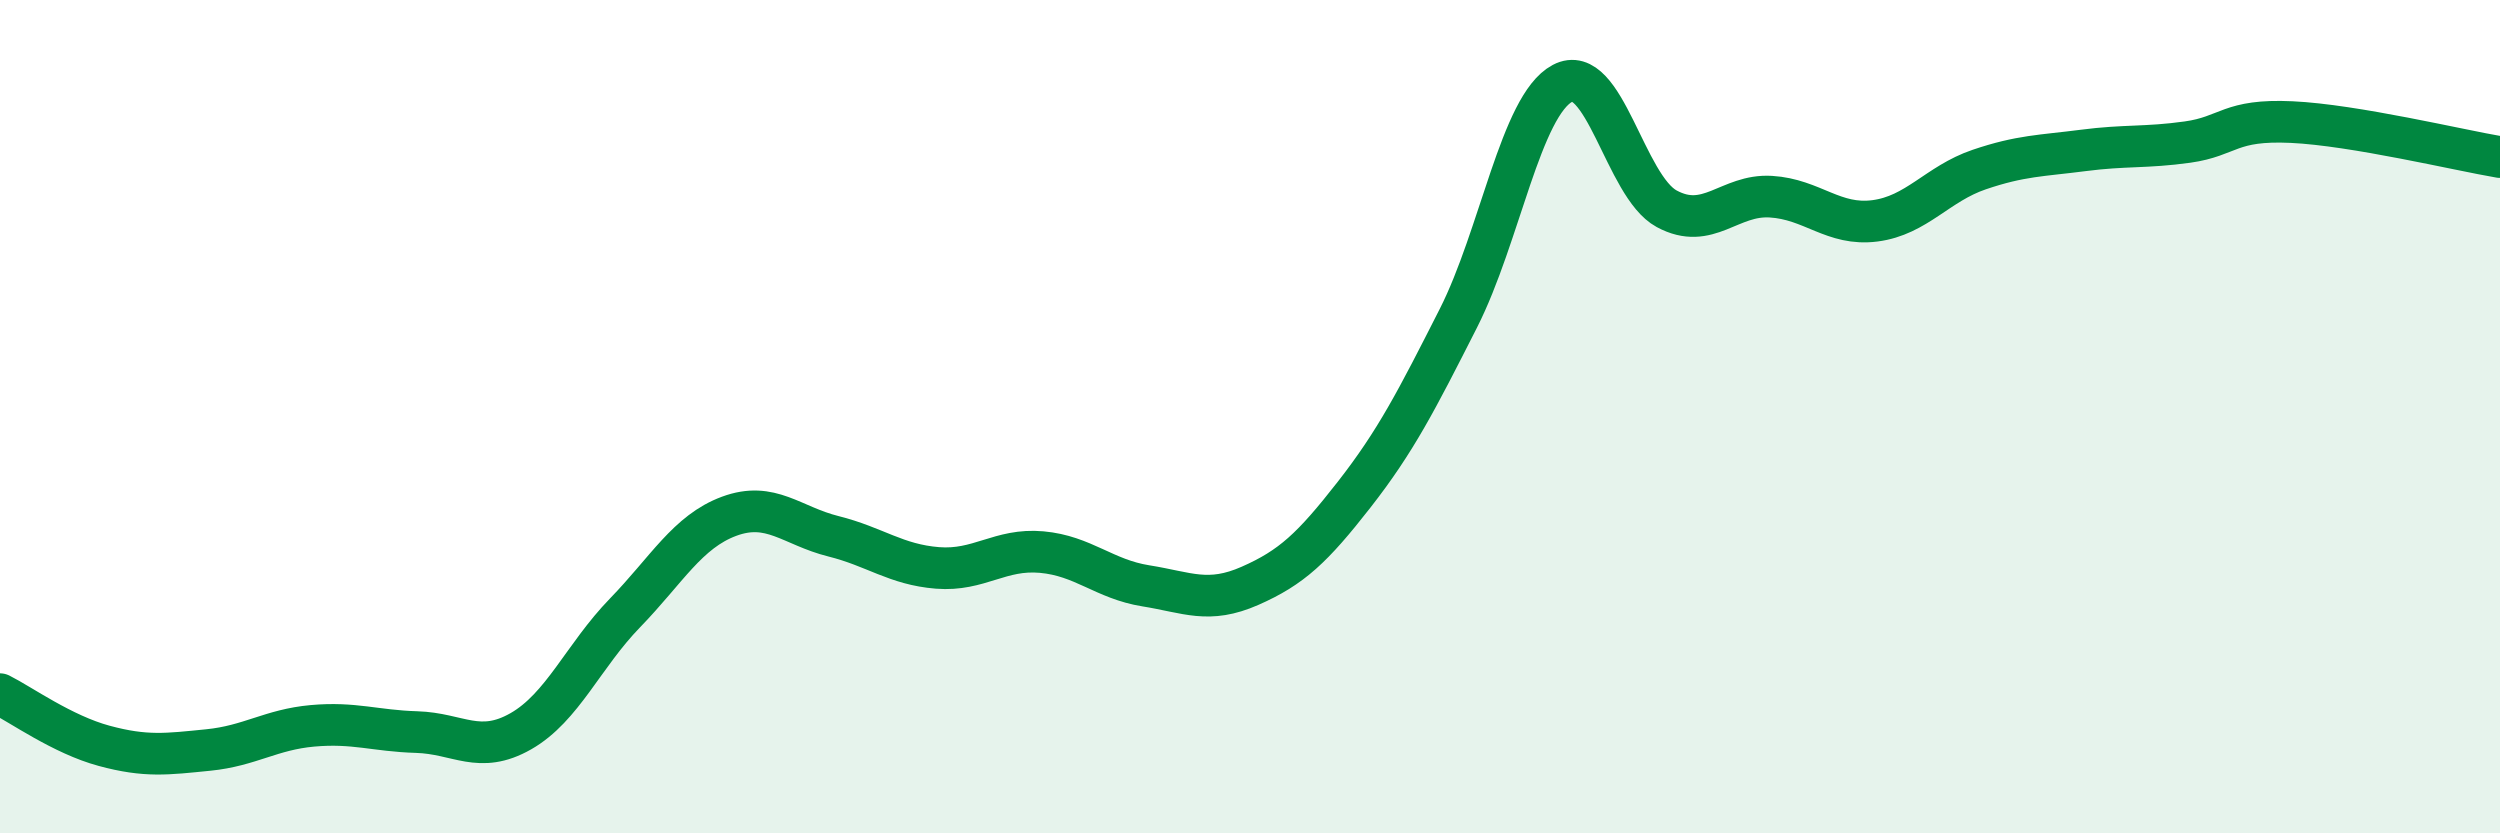
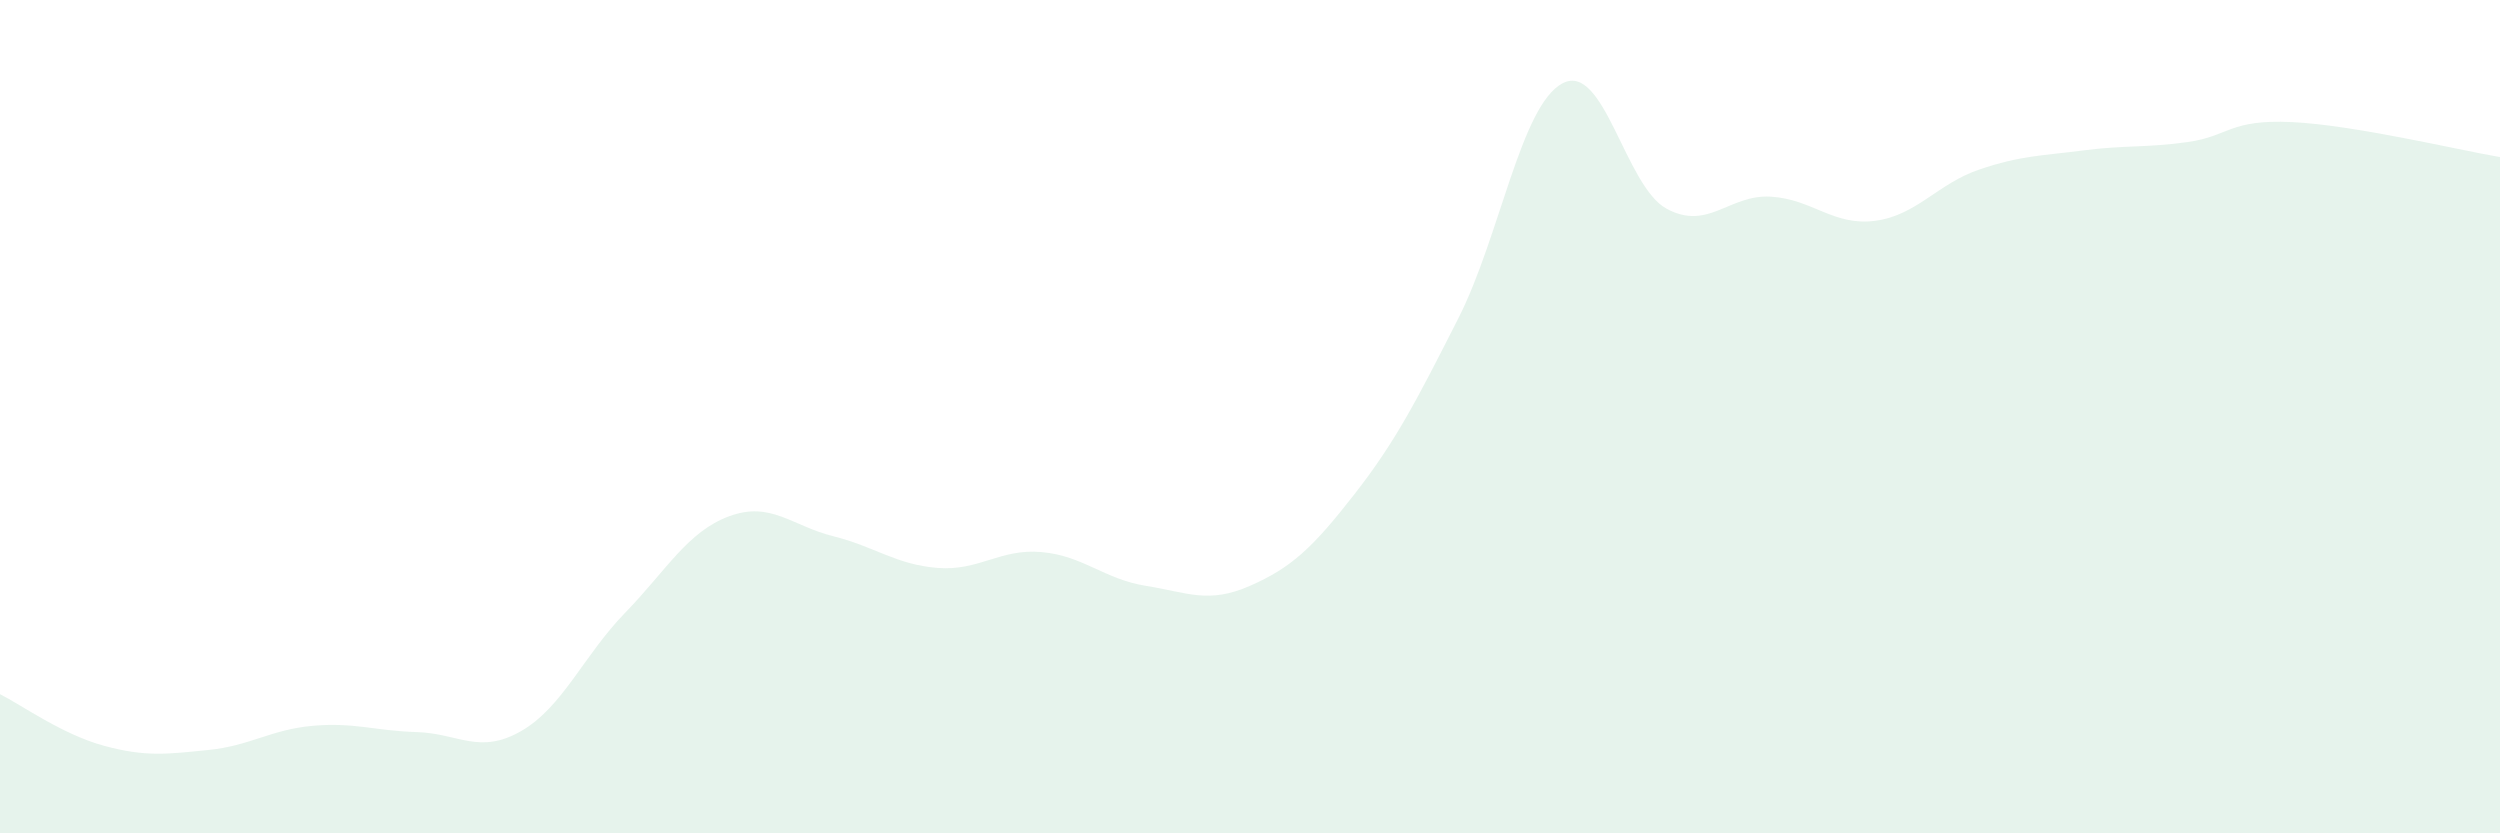
<svg xmlns="http://www.w3.org/2000/svg" width="60" height="20" viewBox="0 0 60 20">
  <path d="M 0,16.66 C 0.5,16.91 1.5,17.63 2.5,17.9 C 3.5,18.17 4,18.1 5,18 C 6,17.9 6.5,17.51 7.5,17.42 C 8.5,17.33 9,17.54 10,17.57 C 11,17.6 11.5,18.12 12.5,17.55 C 13.5,16.98 14,15.74 15,14.71 C 16,13.68 16.5,12.76 17.5,12.39 C 18.5,12.02 19,12.62 20,12.87 C 21,13.12 21.5,13.55 22.5,13.63 C 23.5,13.71 24,13.16 25,13.25 C 26,13.34 26.5,13.9 27.5,14.06 C 28.5,14.22 29,14.5 30,14.06 C 31,13.62 31.5,13.15 32.5,11.87 C 33.5,10.59 34,9.61 35,7.64 C 36,5.67 36.5,2.53 37.5,2 C 38.5,1.47 39,4.47 40,5.01 C 41,5.55 41.5,4.66 42.5,4.72 C 43.5,4.78 44,5.43 45,5.3 C 46,5.17 46.5,4.41 47.5,4.07 C 48.5,3.73 49,3.74 50,3.61 C 51,3.48 51.5,3.55 52.5,3.41 C 53.5,3.27 53.5,2.86 55,2.93 C 56.5,3 59,3.6 60,3.77L60 20L0 20Z" fill="#008740" opacity="0.1" stroke-linecap="round" stroke-linejoin="round" />
-   <path d="M 0,16.66 C 0.5,16.91 1.5,17.63 2.5,17.9 C 3.5,18.17 4,18.1 5,18 C 6,17.9 6.5,17.51 7.5,17.42 C 8.5,17.33 9,17.54 10,17.57 C 11,17.6 11.5,18.12 12.5,17.55 C 13.5,16.98 14,15.74 15,14.71 C 16,13.68 16.5,12.76 17.5,12.39 C 18.5,12.02 19,12.62 20,12.87 C 21,13.12 21.5,13.55 22.5,13.63 C 23.5,13.71 24,13.16 25,13.25 C 26,13.34 26.5,13.9 27.5,14.06 C 28.5,14.22 29,14.5 30,14.06 C 31,13.62 31.5,13.15 32.5,11.87 C 33.5,10.59 34,9.61 35,7.64 C 36,5.67 36.5,2.53 37.5,2 C 38.5,1.47 39,4.47 40,5.01 C 41,5.55 41.5,4.66 42.5,4.72 C 43.5,4.78 44,5.43 45,5.3 C 46,5.17 46.5,4.41 47.5,4.07 C 48.5,3.73 49,3.74 50,3.61 C 51,3.48 51.5,3.55 52.5,3.41 C 53.5,3.27 53.5,2.86 55,2.93 C 56.5,3 59,3.6 60,3.77" stroke="#008740" stroke-width="1" fill="none" stroke-linecap="round" stroke-linejoin="round" />
</svg>